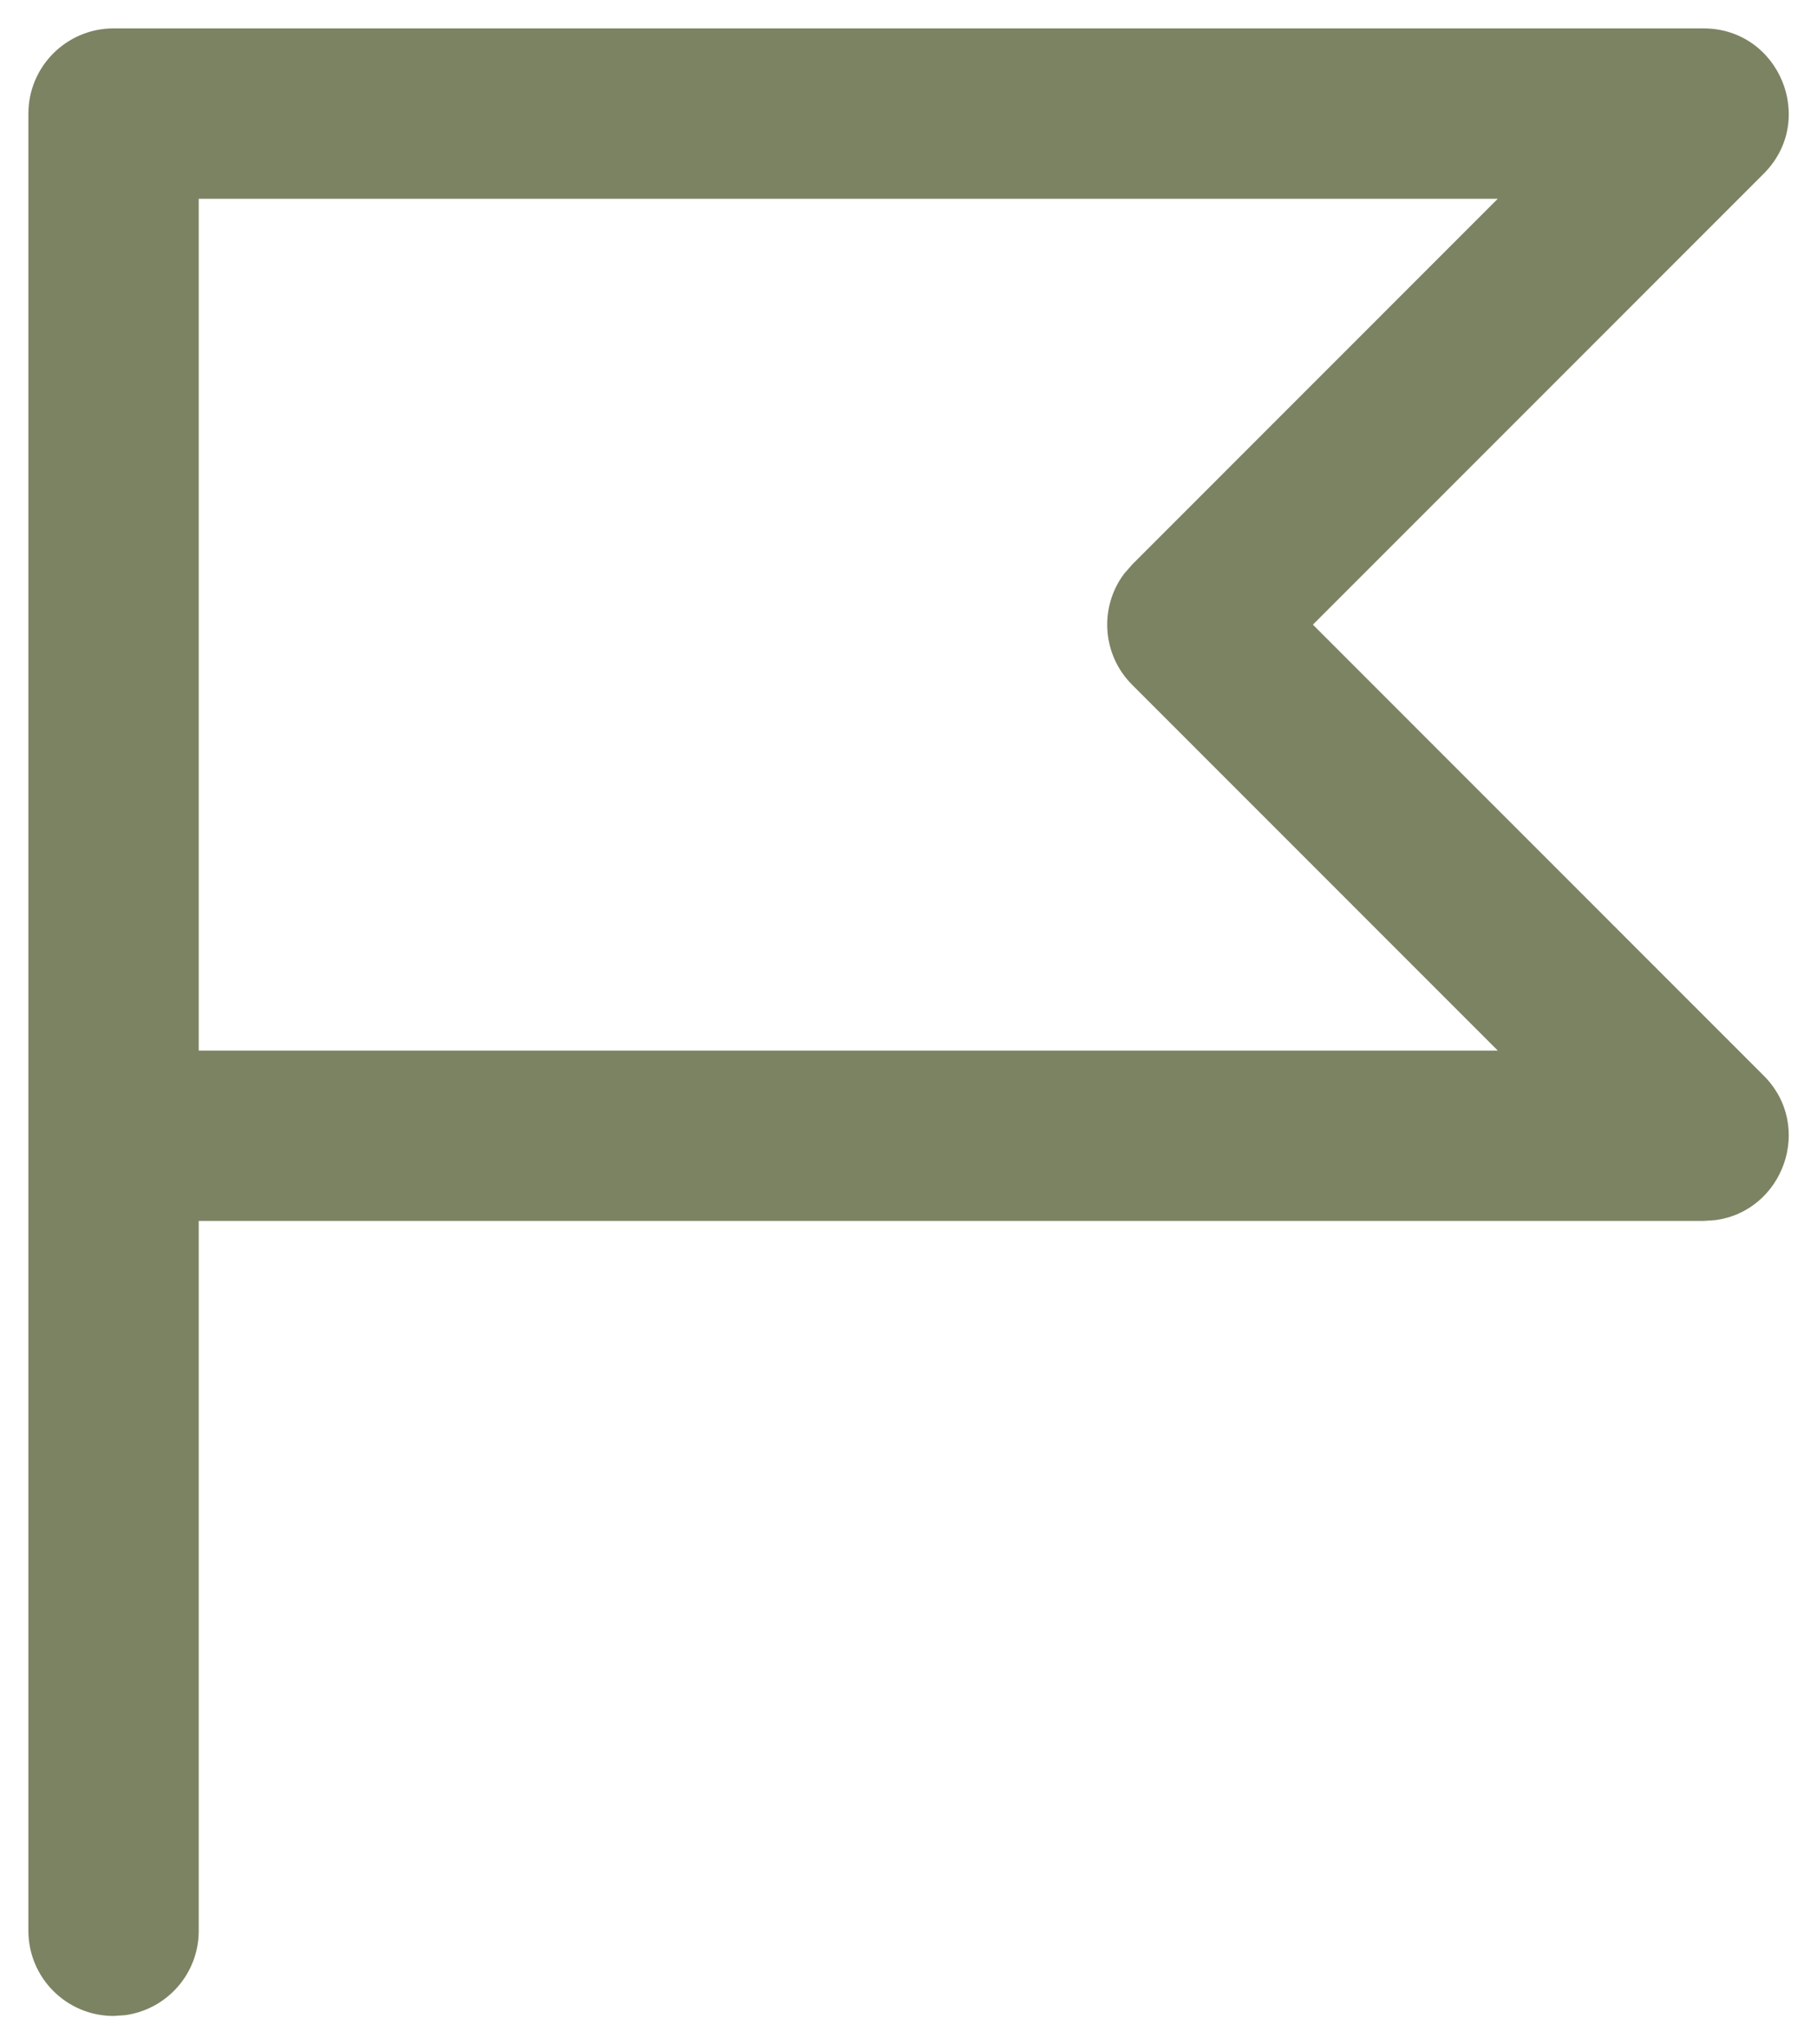
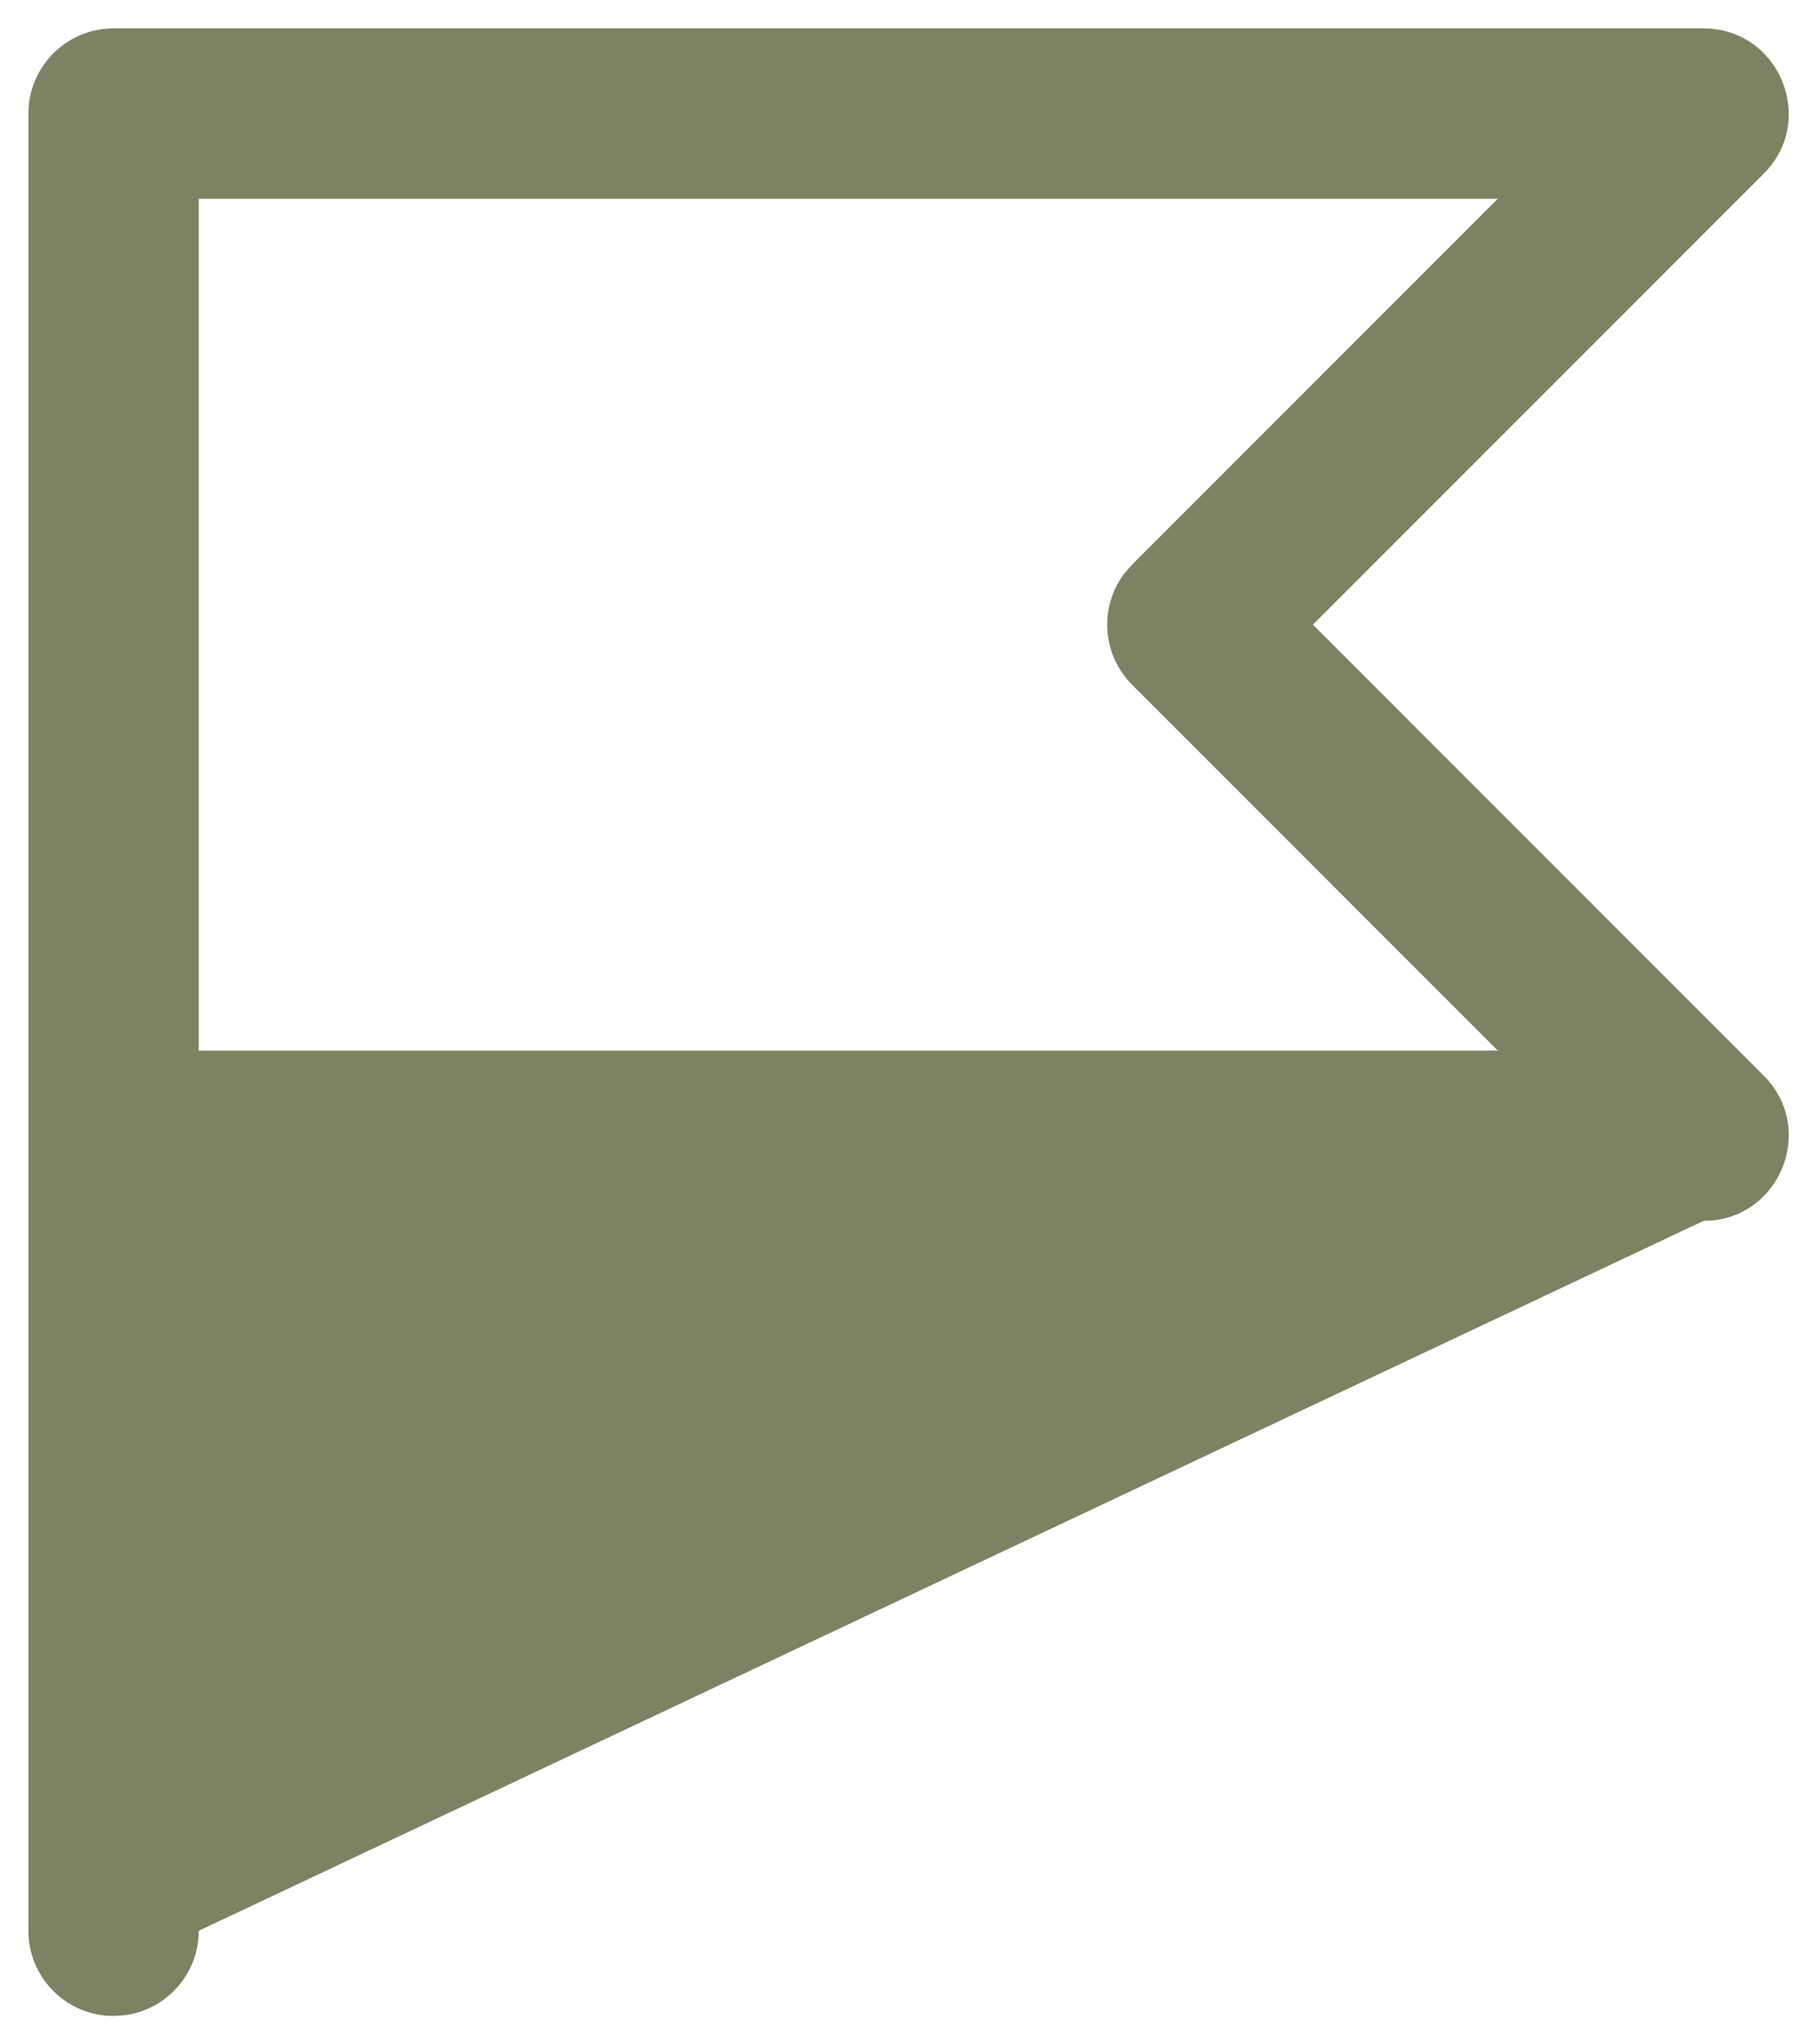
<svg xmlns="http://www.w3.org/2000/svg" width="16" height="18" viewBox="0 0 16 18">
-   <path fill="#7C8363" d="M787,1166.25 C787.668,1166.25 788.003,1167.058 787.53,1167.53 L783.561,1171.5 L787.53,1175.47 C787.978,1175.917 787.701,1176.666 787.103,1176.743 L787,1176.75 L773.75,1176.75 L773.75,1183 C773.75,1183.38 773.468,1183.693 773.102,1183.743 L773,1183.75 C772.586,1183.75 772.25,1183.414 772.25,1183 L772.25,1167 C772.25,1166.586 772.586,1166.25 773,1166.25 L787,1166.25 Z M785.189,1167.75 L773.75,1167.75 L773.75,1175.25 L785.189,1175.25 L781.97,1172.03 C781.703,1171.764 781.679,1171.347 781.897,1171.054 L781.97,1170.97 L785.189,1167.75 Z" transform="translate(-772 -1166)" />
+   <path fill="#7C8363" d="M787,1166.25 C787.668,1166.25 788.003,1167.058 787.53,1167.53 L783.561,1171.5 L787.53,1175.47 C787.978,1175.917 787.701,1176.666 787.103,1176.743 L787,1176.75 L773.75,1183 C773.75,1183.38 773.468,1183.693 773.102,1183.743 L773,1183.75 C772.586,1183.75 772.25,1183.414 772.25,1183 L772.25,1167 C772.25,1166.586 772.586,1166.25 773,1166.25 L787,1166.25 Z M785.189,1167.75 L773.75,1167.75 L773.75,1175.25 L785.189,1175.25 L781.97,1172.03 C781.703,1171.764 781.679,1171.347 781.897,1171.054 L781.97,1170.97 L785.189,1167.75 Z" transform="translate(-772 -1166)" />
</svg>